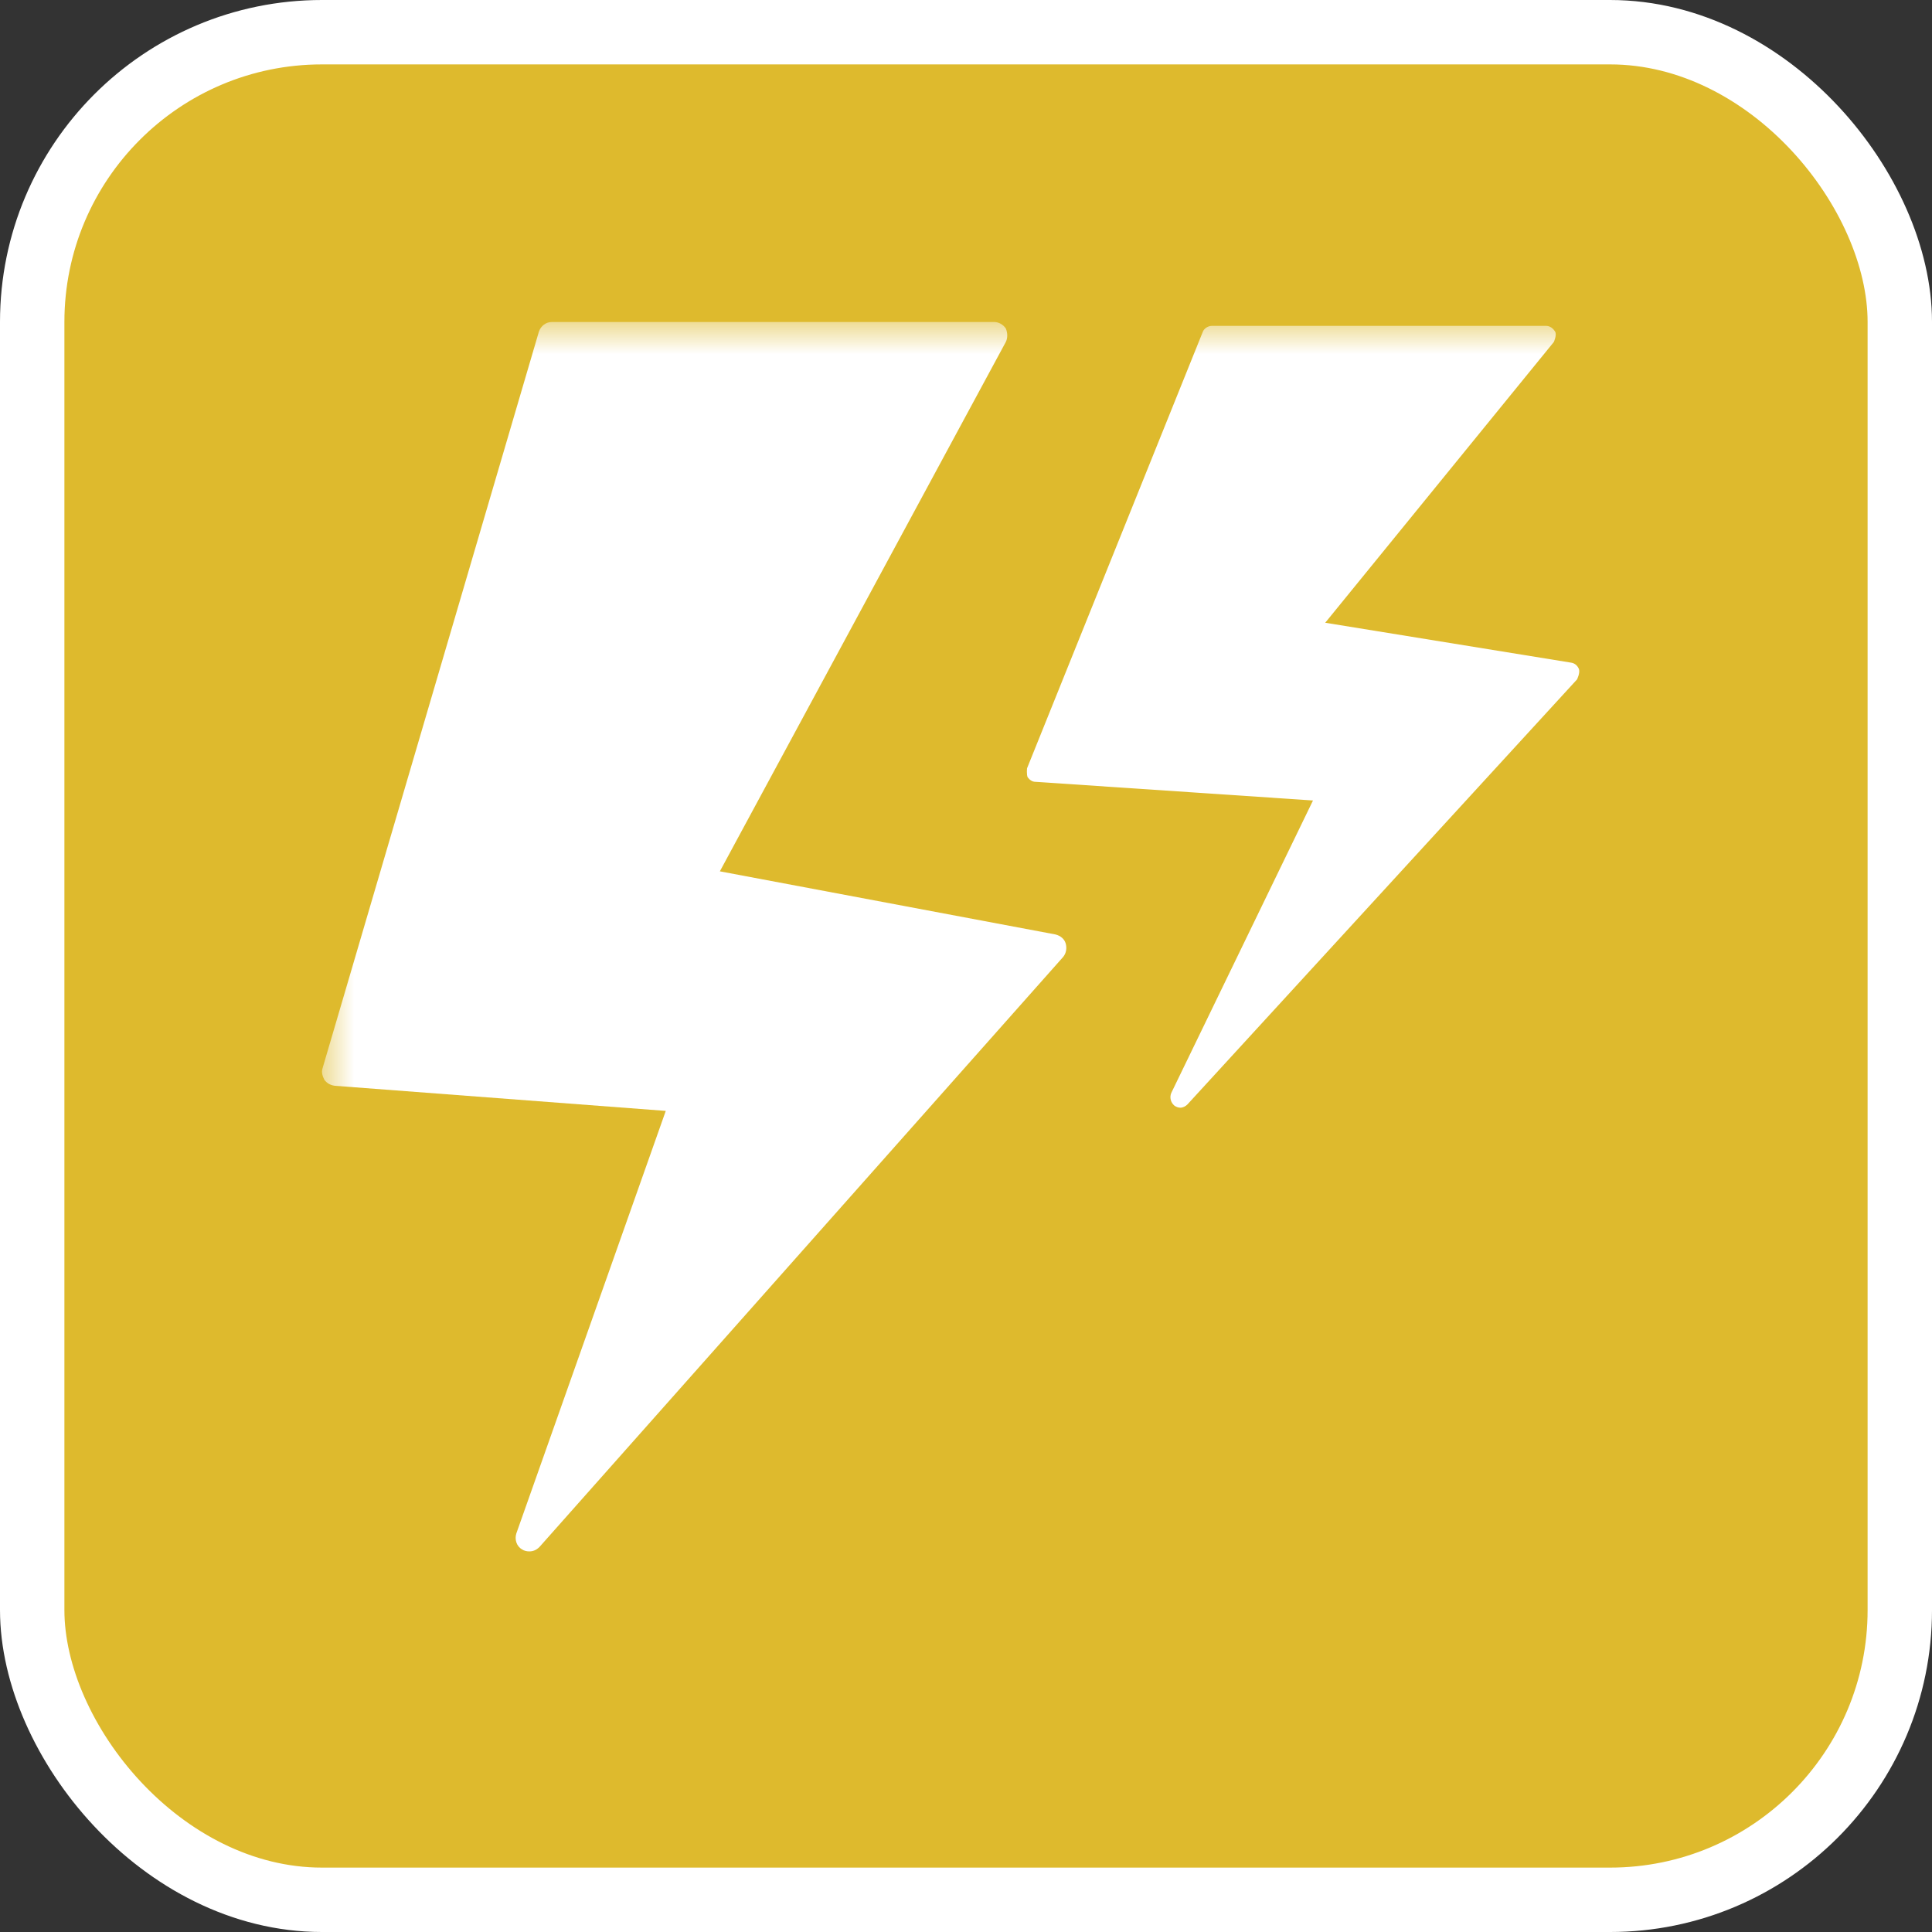
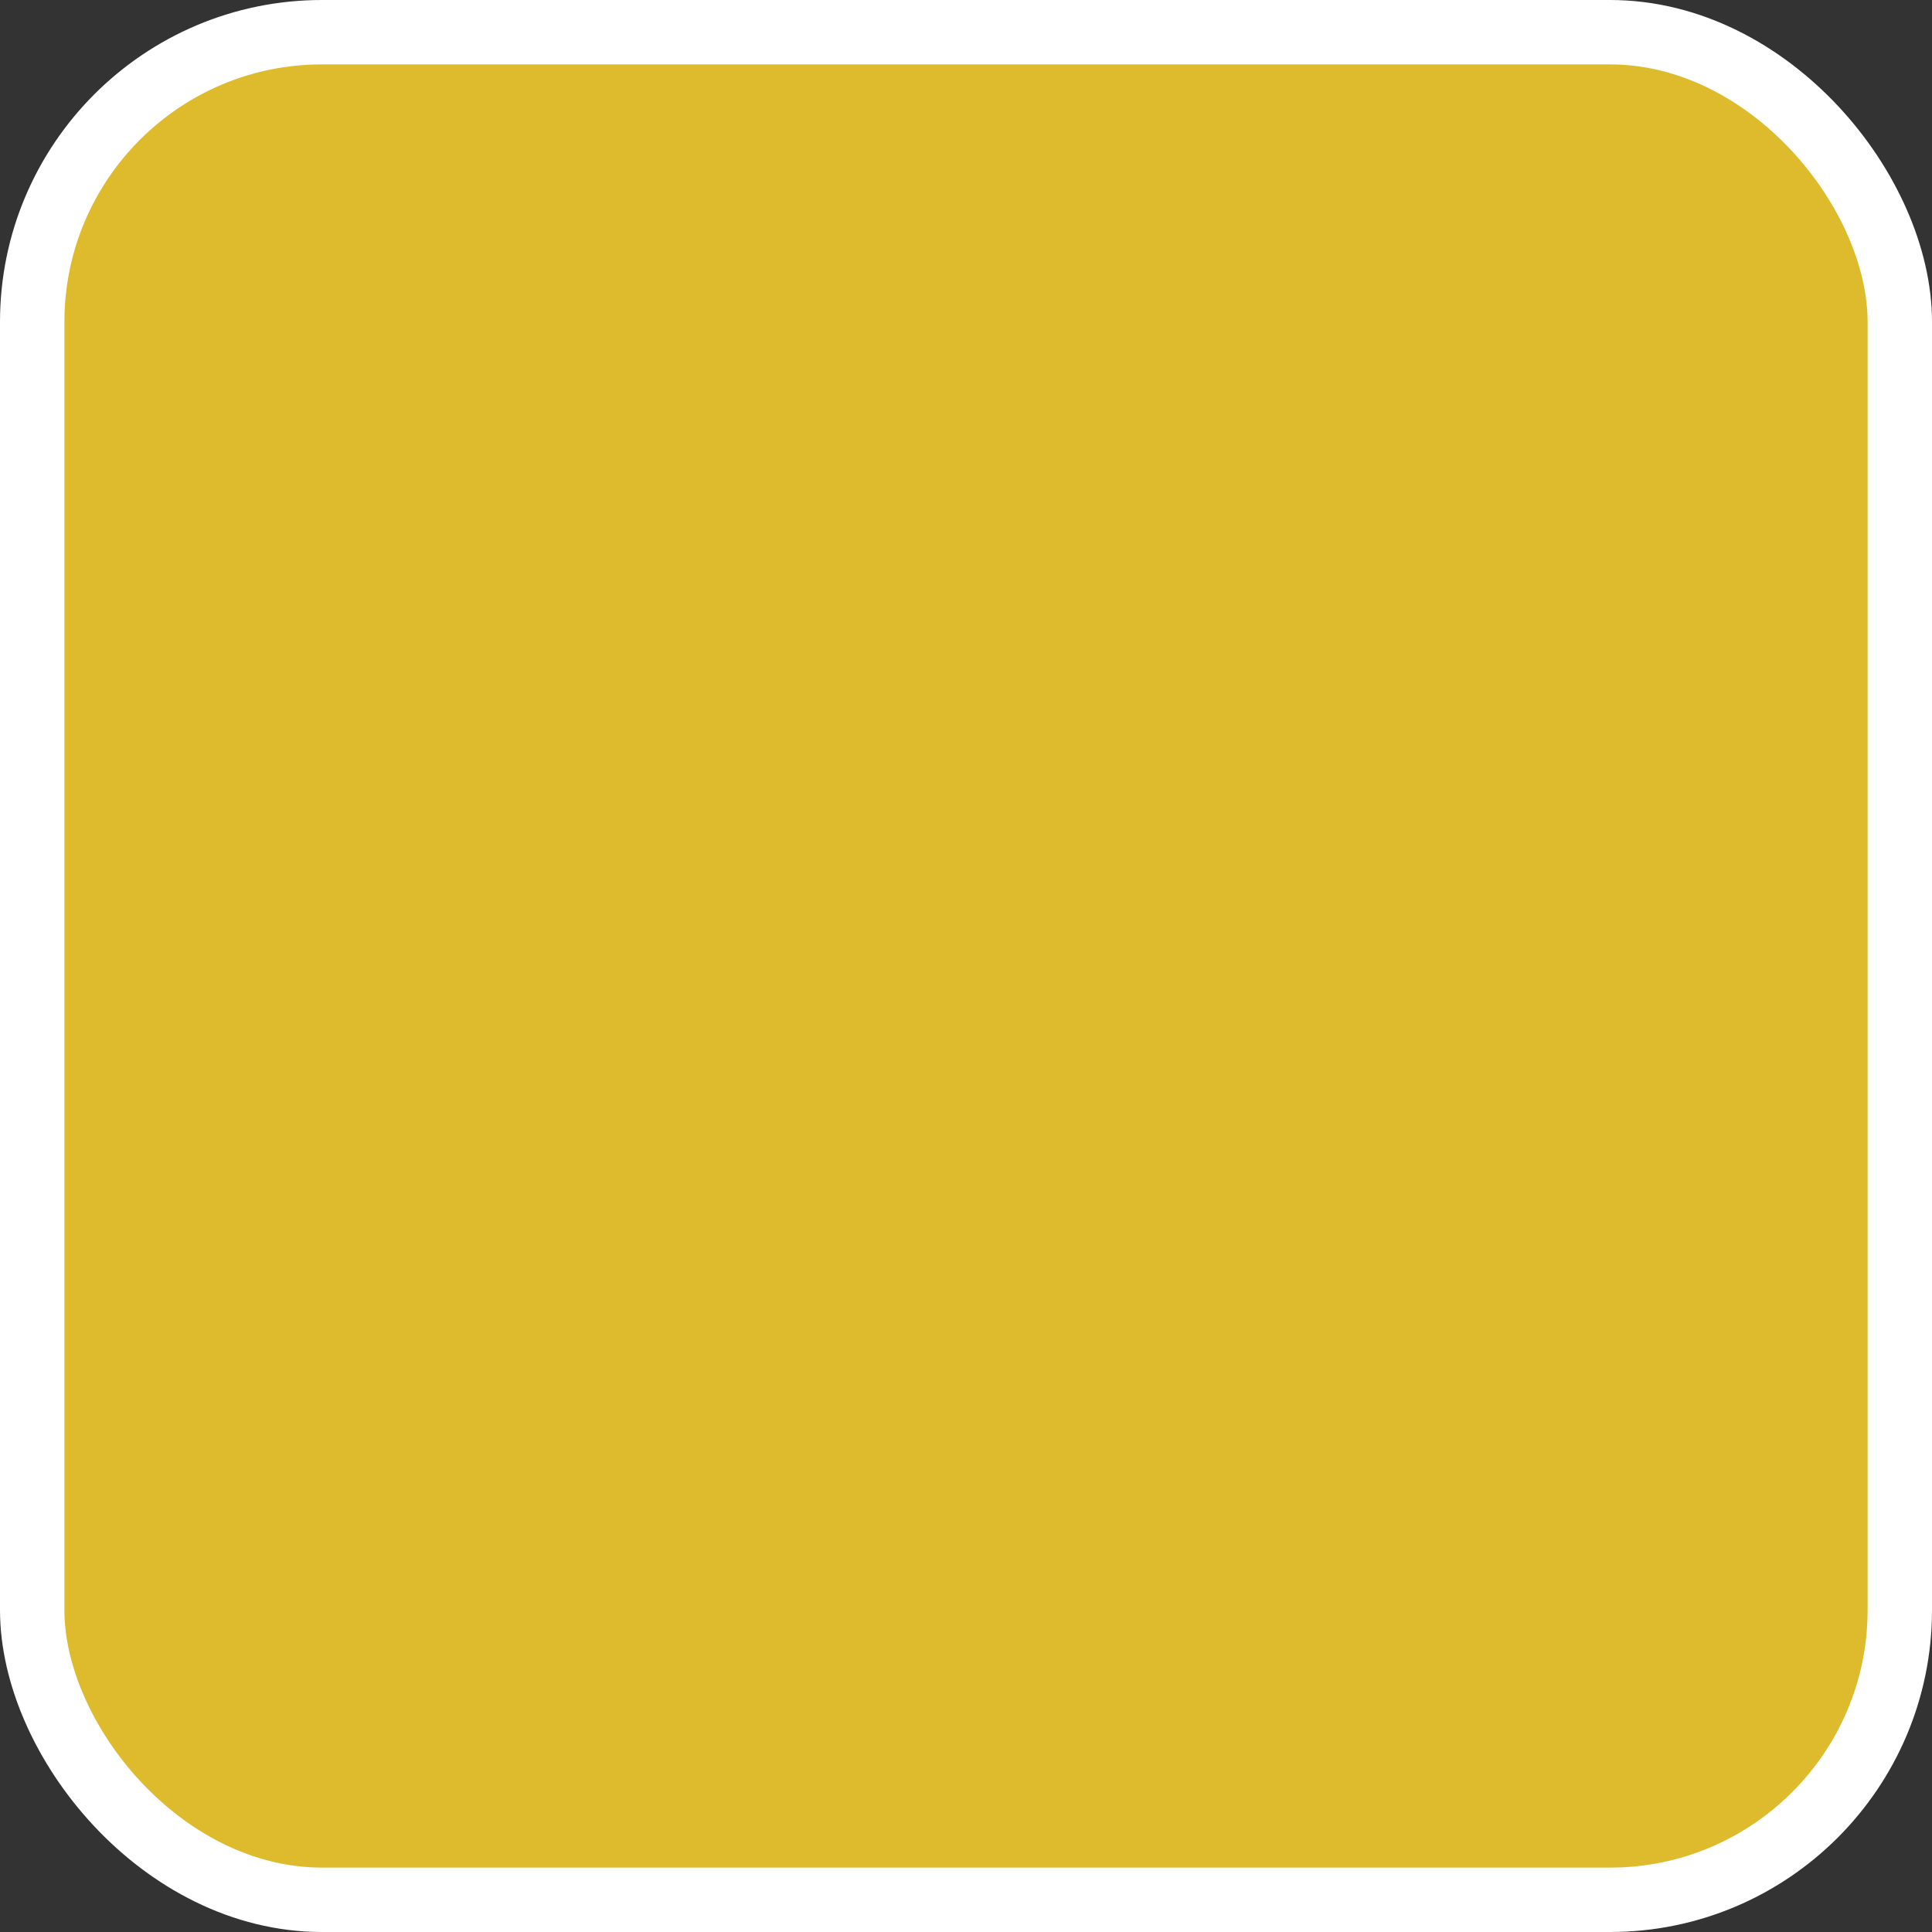
<svg xmlns="http://www.w3.org/2000/svg" width="30" height="30" viewBox="0 0 30 30" fill="none">
  <rect x="0" y="0" width="30" height="30" fill="#333333" stroke="none" />
  <rect x="0.5" y="0.5" width="29" height="29" rx="4.5" fill="#DEBA2D" stroke="white" />
  <mask id="mask0_295_1242" style="mask-type:alpha" maskUnits="userSpaceOnUse" x="5" y="5" width="20" height="20">
    <rect x="5" y="5" width="20" height="20" fill="#D9D9D9" />
  </mask>
  <g mask="url(#mask0_295_1242)">
-     <path d="M16.388 14.51L11.178 13.53L15.618 5.31C15.648 5.25 15.648 5.17 15.618 5.1C15.578 5.04 15.508 5 15.438 5H8.568C8.478 5 8.398 5.06 8.368 5.15L5.008 16.59C4.988 16.65 5.008 16.71 5.038 16.77C5.078 16.82 5.128 16.85 5.198 16.86L10.338 17.25L8.018 23.81C7.988 23.9 8.018 24.01 8.108 24.06C8.138 24.08 8.178 24.09 8.218 24.09C8.278 24.09 8.328 24.07 8.378 24.02L16.508 14.86C16.558 14.8 16.568 14.72 16.548 14.65C16.528 14.58 16.468 14.53 16.388 14.51Z" fill="white" />
-     <path d="M24.398 10.29L20.578 9.67L24.128 5.31C24.128 5.31 24.178 5.2 24.148 5.15C24.118 5.1 24.068 5.06 24.008 5.06H18.818C18.758 5.06 18.698 5.1 18.678 5.15L15.948 11.93C15.948 11.93 15.938 12.03 15.958 12.07C15.988 12.11 16.028 12.14 16.078 12.14L20.388 12.43L18.188 16.97C18.158 17.04 18.178 17.12 18.238 17.17C18.268 17.19 18.298 17.2 18.328 17.2C18.368 17.2 18.408 17.18 18.438 17.15L24.488 10.55C24.488 10.55 24.538 10.45 24.518 10.39C24.498 10.34 24.458 10.3 24.398 10.29Z" fill="white" />
-   </g>
+     </g>
</svg>